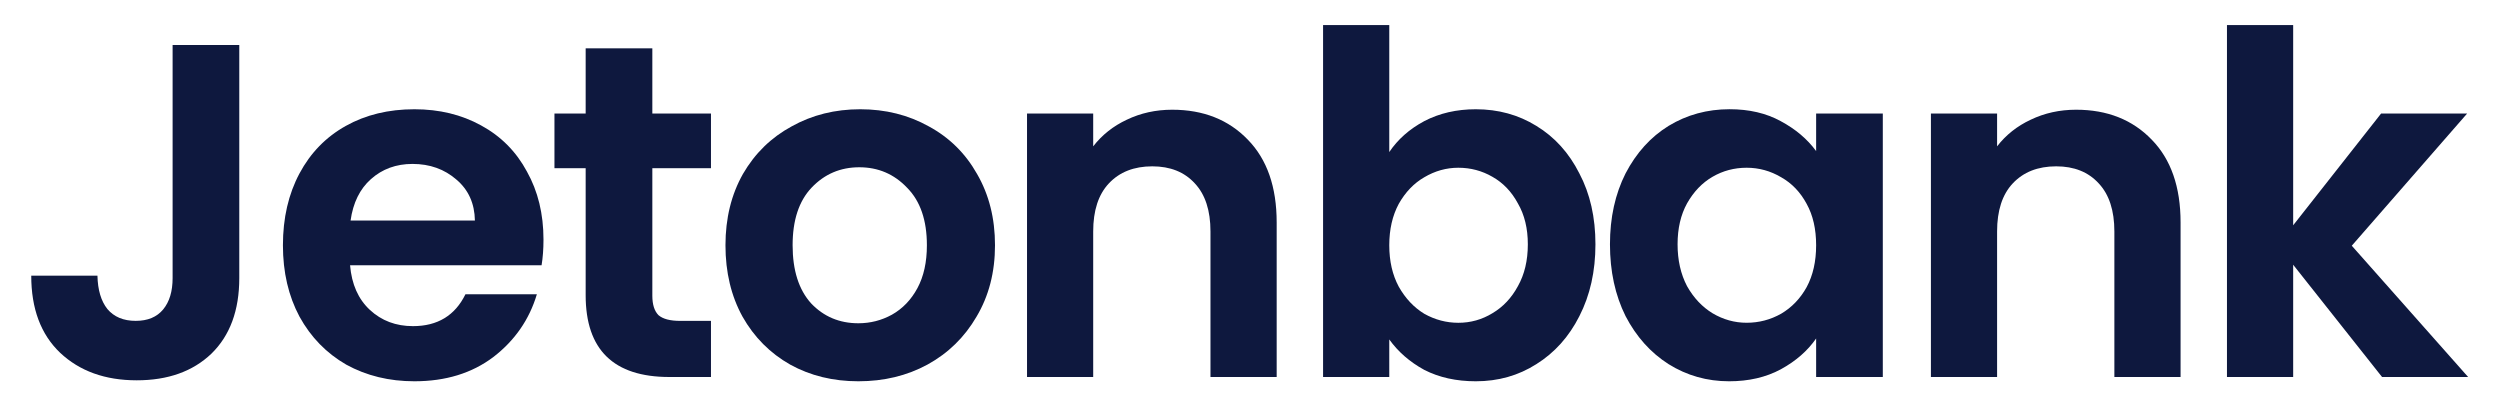
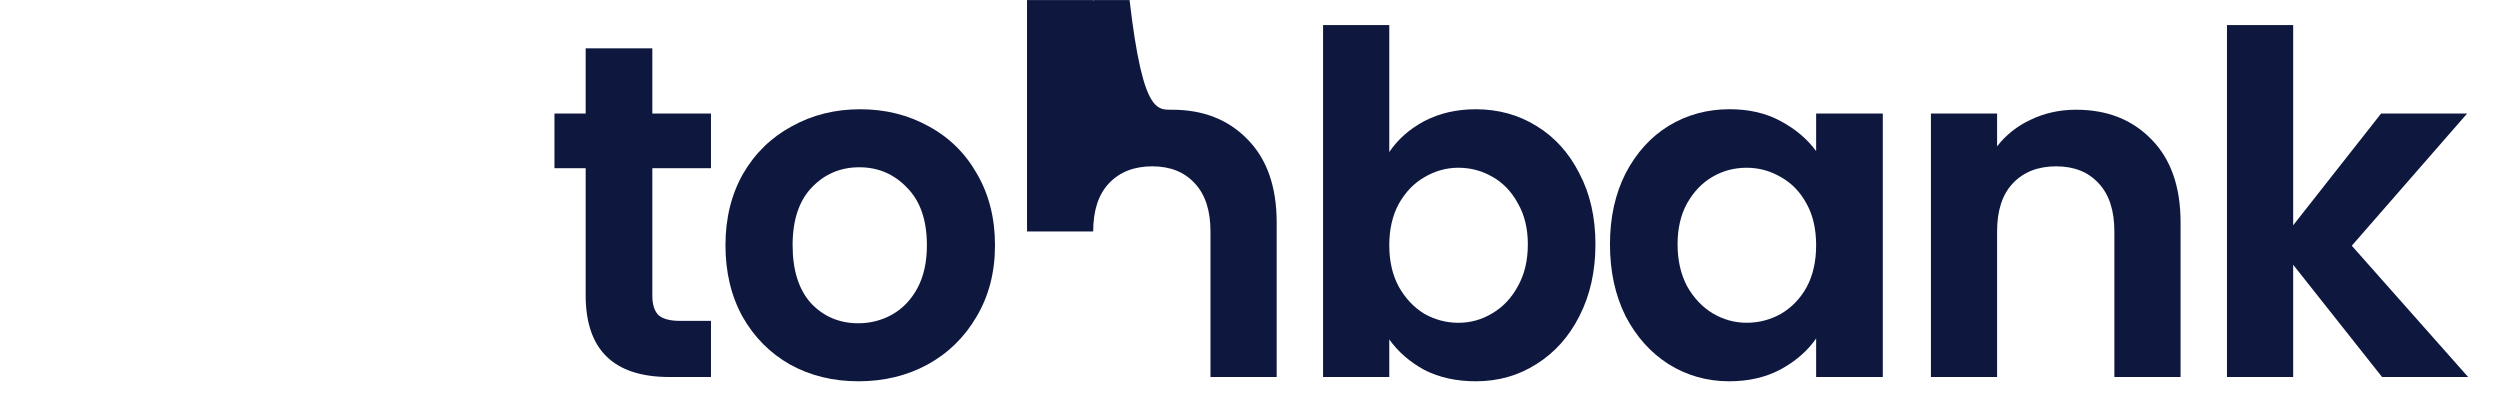
<svg xmlns="http://www.w3.org/2000/svg" xmlns:ns1="http://sodipodi.sourceforge.net/DTD/sodipodi-0.dtd" xmlns:ns2="http://www.inkscape.org/namespaces/inkscape" version="1.1" id="svg2" width="106.667" height="17.333" viewBox="0 0 106.667 17.333" ns1:docname="jetonbank_logo.html">
  <defs id="defs6">
    <clipPath clipPathUnits="userSpaceOnUse" id="clipPath16">
      <path d="M 0,13 H 80 V 0 H 0 Z" id="path14" />
    </clipPath>
  </defs>
  <ns1:namedview id="namedview4" pagecolor="#ffffff" bordercolor="#000000" borderopacity="0.25" ns2:showpageshadow="2" ns2:pageopacity="0.0" ns2:pagecheckerboard="0" ns2:deskcolor="#d1d1d1" />
  <g id="g8" ns2:groupmode="layer" ns2:label="jetonbank_logo" transform="matrix(1.333,0,0,-1.333,0,17.333)">
    <g id="g10">
      <g id="g12" clip-path="url(#clipPath16)">
        <g id="g18" transform="translate(7.659,11.562)">
-           <path d="m 0,0 v -7.459 c 0,-1.035 -0.298,-1.842 -0.893,-2.421 -0.595,-0.568 -1.392,-0.852 -2.391,-0.852 -1.009,0 -1.827,0.294 -2.452,0.883 -0.616,0.588 -0.923,1.41 -0.923,2.466 h 2.119 c 0.01,-0.457 0.116,-0.812 0.317,-1.066 0.212,-0.253 0.515,-0.38 0.908,-0.38 0.384,0 0.676,0.121 0.878,0.365 0.202,0.244 0.303,0.579 0.303,1.005 l 0,7.459 z" style="fill:#0e183e;fill-opacity:1;fill-rule:nonzero;stroke:none" id="path20" />
-         </g>
+           </g>
        <g id="g22" transform="translate(15.201,5.944)">
-           <path d="M 0,0 C -0.01,0.548 -0.207,0.984 -0.59,1.309 -0.974,1.644 -1.443,1.812 -1.998,1.812 -2.522,1.812 -2.966,1.649 -3.33,1.324 -3.683,1.01 -3.9,0.568 -3.98,0 Z m 2.195,-0.609 c 0,-0.304 -0.021,-0.578 -0.061,-0.822 h -6.13 c 0.051,-0.609 0.263,-1.086 0.636,-1.431 0.373,-0.345 0.832,-0.518 1.377,-0.518 0.787,0 1.347,0.34 1.68,1.02 H 1.983 C 1.741,-3.171 1.276,-3.841 0.59,-4.369 c -0.686,-0.518 -1.528,-0.776 -2.527,-0.776 -0.807,0 -1.534,0.177 -2.18,0.532 -0.635,0.366 -1.135,0.878 -1.498,1.538 -0.353,0.66 -0.53,1.421 -0.53,2.283 0,0.873 0.177,1.639 0.53,2.299 0.353,0.66 0.847,1.167 1.483,1.522 0.636,0.356 1.367,0.533 2.195,0.533 0.797,0 1.508,-0.172 2.134,-0.517 C 0.832,2.7 1.322,2.207 1.665,1.568 2.018,0.939 2.195,0.213 2.195,-0.609" style="fill:#0e183e;fill-opacity:1;fill-rule:nonzero;stroke:none" id="path24" />
-         </g>
+           </g>
        <g id="g26" transform="translate(20.88,7.619)">
          <path d="M 0,0 V -4.08 C 0,-4.364 0.066,-4.572 0.197,-4.704 0.338,-4.826 0.57,-4.887 0.893,-4.887 H 1.877 V -6.683 H 0.545 c -1.786,0 -2.679,0.873 -2.679,2.618 V 0 h -0.999 v 1.751 h 0.999 V 3.836 H 0 V 1.751 H 1.877 V 0 Z" style="fill:#0e183e;fill-opacity:1;fill-rule:nonzero;stroke:none" id="path28" />
        </g>
        <g id="g30" transform="translate(27.474,2.656)">
          <path d="M 0,0 C 0.383,0 0.741,0.091 1.074,0.274 1.417,0.467 1.69,0.751 1.892,1.126 2.094,1.502 2.194,1.959 2.194,2.497 2.194,3.298 1.983,3.912 1.559,4.339 1.145,4.775 0.636,4.993 0.03,4.993 -0.575,4.993 -1.085,4.775 -1.498,4.339 -1.902,3.912 -2.104,3.298 -2.104,2.497 c 0,-0.802 0.197,-1.421 0.59,-1.858 C -1.11,0.213 -0.605,0 0,0 m 0,-1.857 c -0.807,0 -1.534,0.177 -2.18,0.533 -0.645,0.365 -1.155,0.877 -1.528,1.537 -0.363,0.66 -0.545,1.421 -0.545,2.284 0,0.862 0.187,1.623 0.56,2.283 0.383,0.66 0.903,1.167 1.559,1.522 C -1.478,6.668 -0.747,6.85 0.06,6.85 0.868,6.85 1.599,6.668 2.255,6.302 2.911,5.947 3.426,5.44 3.799,4.78 4.182,4.12 4.374,3.359 4.374,2.497 4.374,1.634 4.177,0.873 3.784,0.213 3.4,-0.447 2.876,-0.959 2.21,-1.324 1.554,-1.68 0.817,-1.857 0,-1.857" style="fill:#0e183e;fill-opacity:1;fill-rule:nonzero;stroke:none" id="path32" />
        </g>
        <g id="g34" transform="translate(37.519,9.491)">
-           <path d="M 0,0 C 0.999,0 1.806,-0.32 2.422,-0.959 3.037,-1.588 3.345,-2.471 3.345,-3.608 V -8.555 H 1.226 v 4.658 c 0,0.67 -0.167,1.182 -0.499,1.537 -0.333,0.366 -0.788,0.548 -1.363,0.548 -0.585,0 -1.049,-0.182 -1.392,-0.548 -0.333,-0.355 -0.5,-0.867 -0.5,-1.537 v -4.658 h -2.118 v 8.433 h 2.118 v -1.05 c 0.283,0.365 0.641,0.649 1.075,0.852 C -1.009,-0.107 -0.525,0 0,0" style="fill:#0e183e;fill-opacity:1;fill-rule:nonzero;stroke:none" id="path36" />
+           <path d="M 0,0 C 0.999,0 1.806,-0.32 2.422,-0.959 3.037,-1.588 3.345,-2.471 3.345,-3.608 V -8.555 H 1.226 v 4.658 c 0,0.67 -0.167,1.182 -0.499,1.537 -0.333,0.366 -0.788,0.548 -1.363,0.548 -0.585,0 -1.049,-0.182 -1.392,-0.548 -0.333,-0.355 -0.5,-0.867 -0.5,-1.537 h -2.118 v 8.433 h 2.118 v -1.05 c 0.283,0.365 0.641,0.649 1.075,0.852 C -1.009,-0.107 -0.525,0 0,0" style="fill:#0e183e;fill-opacity:1;fill-rule:nonzero;stroke:none" id="path36" />
        </g>
        <g id="g38" transform="translate(48.903,5.183)">
          <path d="m 0,0 c 0,0.507 -0.106,0.944 -0.318,1.309 -0.202,0.376 -0.474,0.66 -0.817,0.853 -0.333,0.192 -0.696,0.289 -1.09,0.289 -0.383,0 -0.747,-0.102 -1.09,-0.305 C -3.648,1.954 -3.92,1.669 -4.132,1.294 -4.334,0.918 -4.435,0.477 -4.435,-0.03 c 0,-0.508 0.101,-0.949 0.303,-1.325 0.212,-0.375 0.484,-0.665 0.817,-0.868 0.343,-0.192 0.707,-0.289 1.09,-0.289 0.394,0 0.757,0.102 1.09,0.305 0.343,0.203 0.615,0.492 0.817,0.867 C -0.106,-0.964 0,-0.518 0,0 m -4.435,2.953 c 0.273,0.406 0.646,0.736 1.12,0.99 0.485,0.253 1.035,0.38 1.65,0.38 0.717,0 1.362,-0.177 1.937,-0.532 C 0.857,3.435 1.317,2.928 1.65,2.268 1.993,1.619 2.164,0.863 2.164,0 2.164,-0.863 1.993,-1.629 1.65,-2.299 1.317,-2.958 0.857,-3.471 0.272,-3.836 c -0.575,-0.366 -1.22,-0.548 -1.937,-0.548 -0.625,0 -1.175,0.122 -1.65,0.365 -0.464,0.254 -0.837,0.579 -1.12,0.974 V -4.247 H -6.554 V 7.018 h 2.119 z" style="fill:#0e183e;fill-opacity:1;fill-rule:nonzero;stroke:none" id="path40" />
        </g>
        <g id="g42" transform="translate(58.131,5.153)">
          <path d="M 0,0 C 0,0.518 -0.101,0.959 -0.303,1.324 -0.505,1.7 -0.777,1.984 -1.12,2.177 -1.463,2.38 -1.831,2.481 -2.225,2.481 -2.619,2.481 -2.982,2.385 -3.315,2.192 -3.648,1.999 -3.92,1.715 -4.132,1.34 -4.334,0.974 -4.435,0.538 -4.435,0.03 c 0,-0.507 0.101,-0.954 0.303,-1.339 0.212,-0.376 0.484,-0.665 0.817,-0.868 0.343,-0.203 0.707,-0.304 1.09,-0.304 0.394,0 0.762,0.096 1.105,0.289 0.343,0.203 0.615,0.487 0.817,0.852 C -0.101,-0.964 0,-0.518 0,0 m -6.599,0.03 c 0,0.853 0.166,1.609 0.499,2.269 0.344,0.659 0.803,1.167 1.378,1.522 0.585,0.355 1.236,0.533 1.952,0.533 0.626,0 1.171,-0.127 1.635,-0.381 C -0.661,3.719 -0.283,3.4 0,3.014 V 4.217 H 2.134 V -4.217 H 0 v 1.233 c -0.273,-0.395 -0.651,-0.725 -1.135,-0.989 -0.474,-0.254 -1.024,-0.381 -1.65,-0.381 -0.706,0 -1.352,0.183 -1.937,0.548 -0.575,0.366 -1.034,0.878 -1.378,1.538 -0.333,0.67 -0.499,1.436 -0.499,2.298" style="fill:#0e183e;fill-opacity:1;fill-rule:nonzero;stroke:none" id="path44" />
        </g>
        <g id="g46" transform="translate(66.451,9.491)">
          <path d="M 0,0 C 0.999,0 1.806,-0.32 2.422,-0.959 3.037,-1.588 3.345,-2.471 3.345,-3.608 V -8.555 H 1.226 v 4.658 c 0,0.67 -0.167,1.182 -0.499,1.537 -0.333,0.366 -0.788,0.548 -1.363,0.548 -0.585,0 -1.049,-0.182 -1.392,-0.548 -0.333,-0.355 -0.5,-0.867 -0.5,-1.537 v -4.658 h -2.118 v 8.433 h 2.118 v -1.05 c 0.283,0.365 0.641,0.649 1.075,0.852 C -1.009,-0.107 -0.525,0 0,0" style="fill:#0e183e;fill-opacity:1;fill-rule:nonzero;stroke:none" id="path48" />
        </g>
        <g id="g50" transform="translate(76.245,0.936)">
          <path d="M 0,0 -2.845,3.593 V 0 h -2.119 v 11.265 h 2.119 V 4.856 L -0.03,8.434 H 2.724 L -0.969,4.202 2.755,0 Z" style="fill:#0e183e;fill-opacity:1;fill-rule:nonzero;stroke:none" id="path52" />
        </g>
      </g>
    </g>
  </g>
</svg>